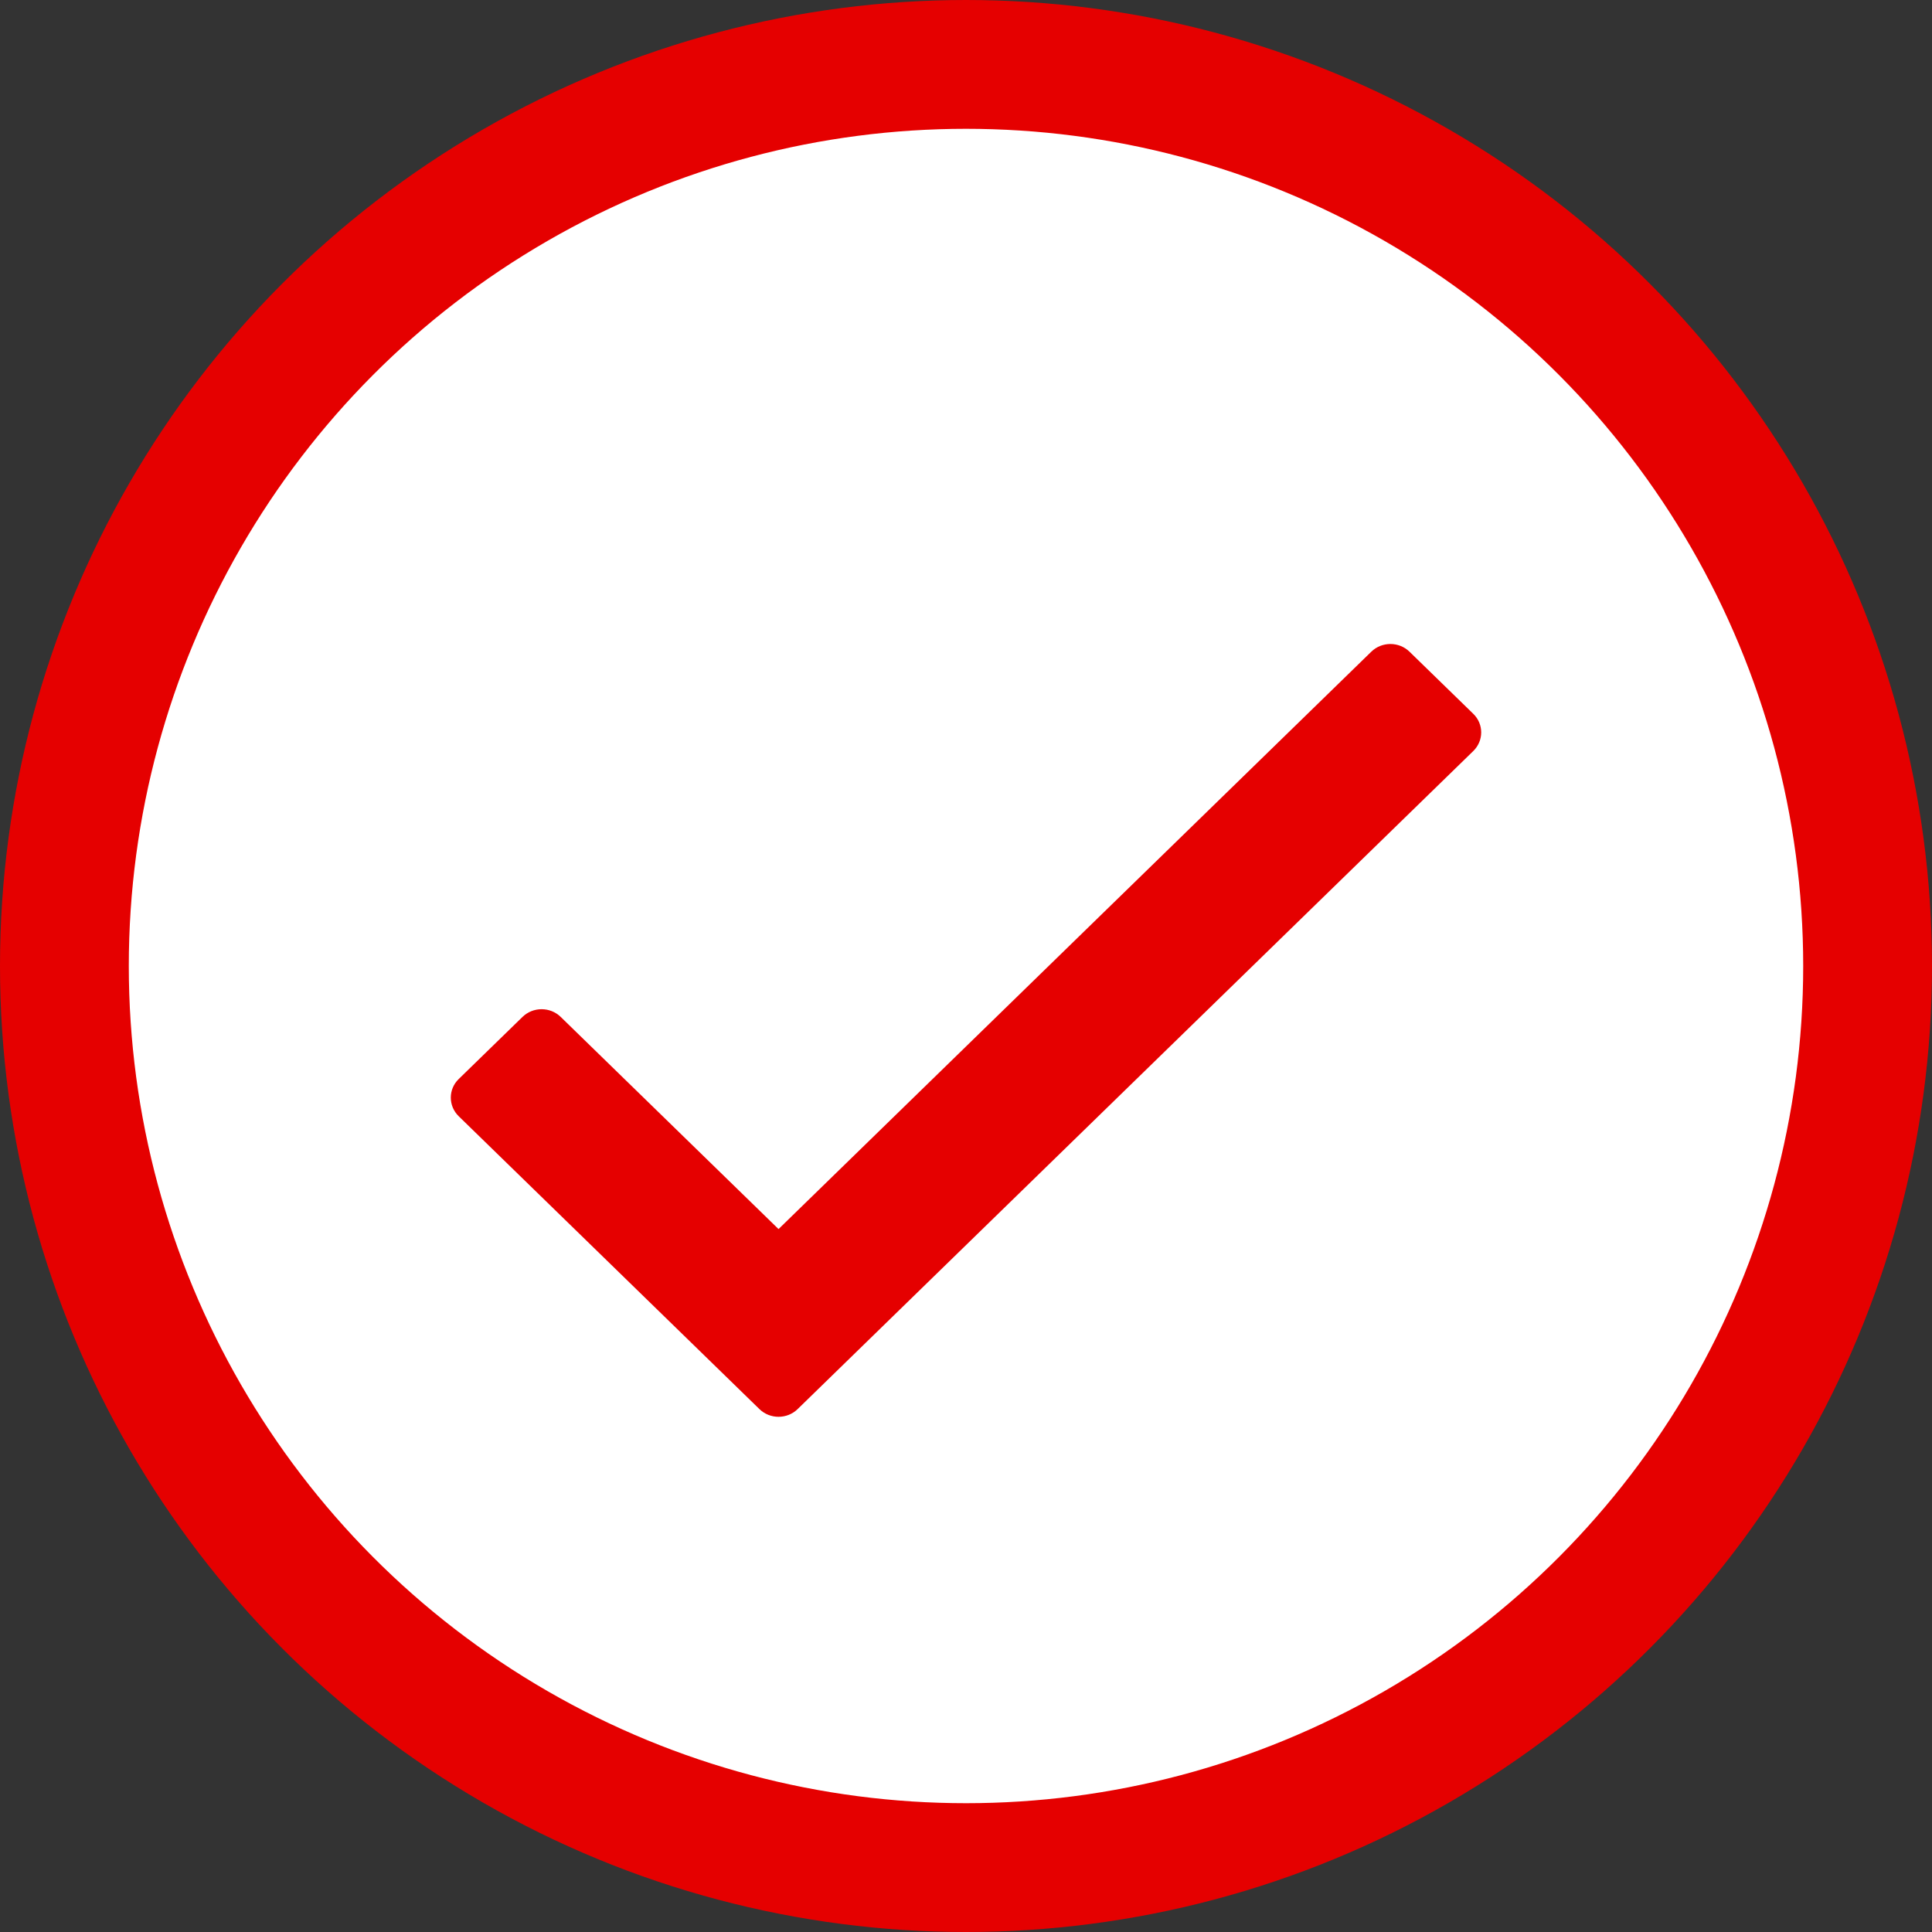
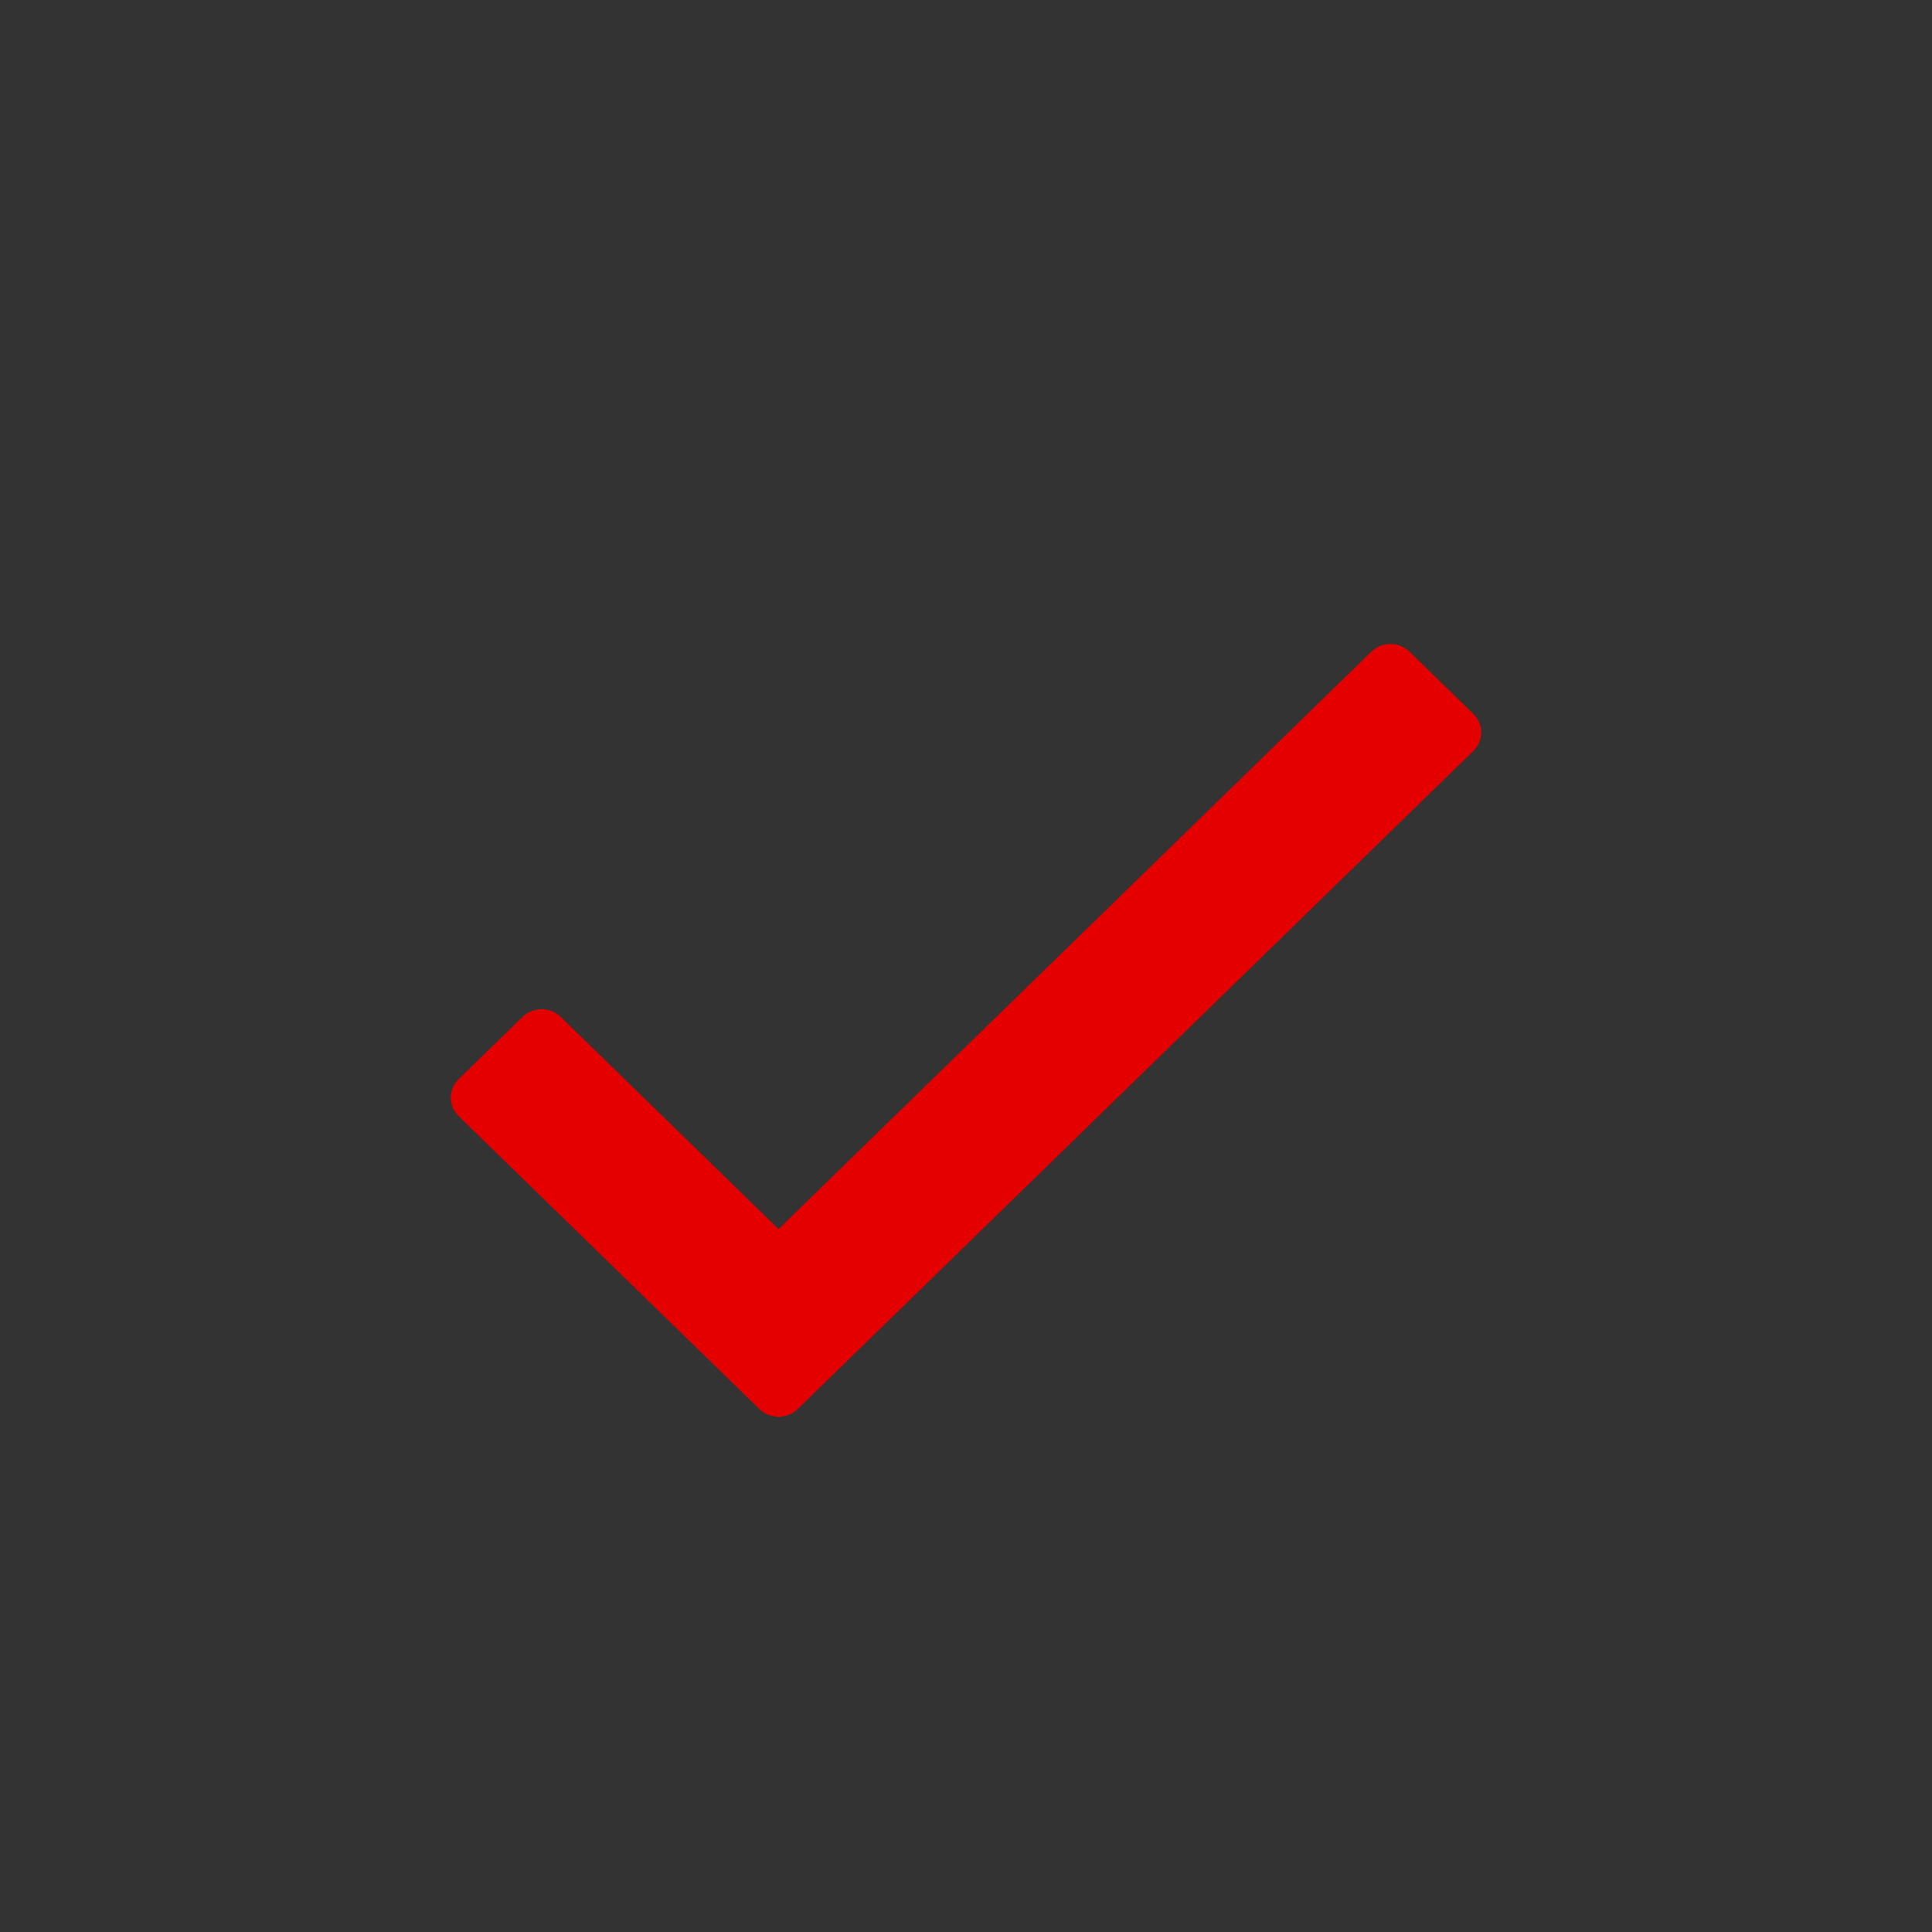
<svg xmlns="http://www.w3.org/2000/svg" width="30" height="30" viewBox="0 0 30 30" fill="none">
  <rect x="0" y="0" width="30" height="30" fill="#333333" stroke="none" />
-   <circle cx="15" cy="15" r="14" fill="white" stroke="#E50000" stroke-width="2" />
  <path d="M21.293 10.12L12.089 19.085L8.707 15.791C8.543 15.631 8.277 15.631 8.113 15.791L7.123 16.755C6.959 16.914 6.959 17.173 7.123 17.333L11.792 21.88C11.956 22.04 12.222 22.04 12.386 21.88L22.877 11.662C23.041 11.502 23.041 11.243 22.877 11.084L21.887 10.12C21.723 9.96 21.457 9.96 21.293 10.12Z" fill="#E50000" />
</svg>